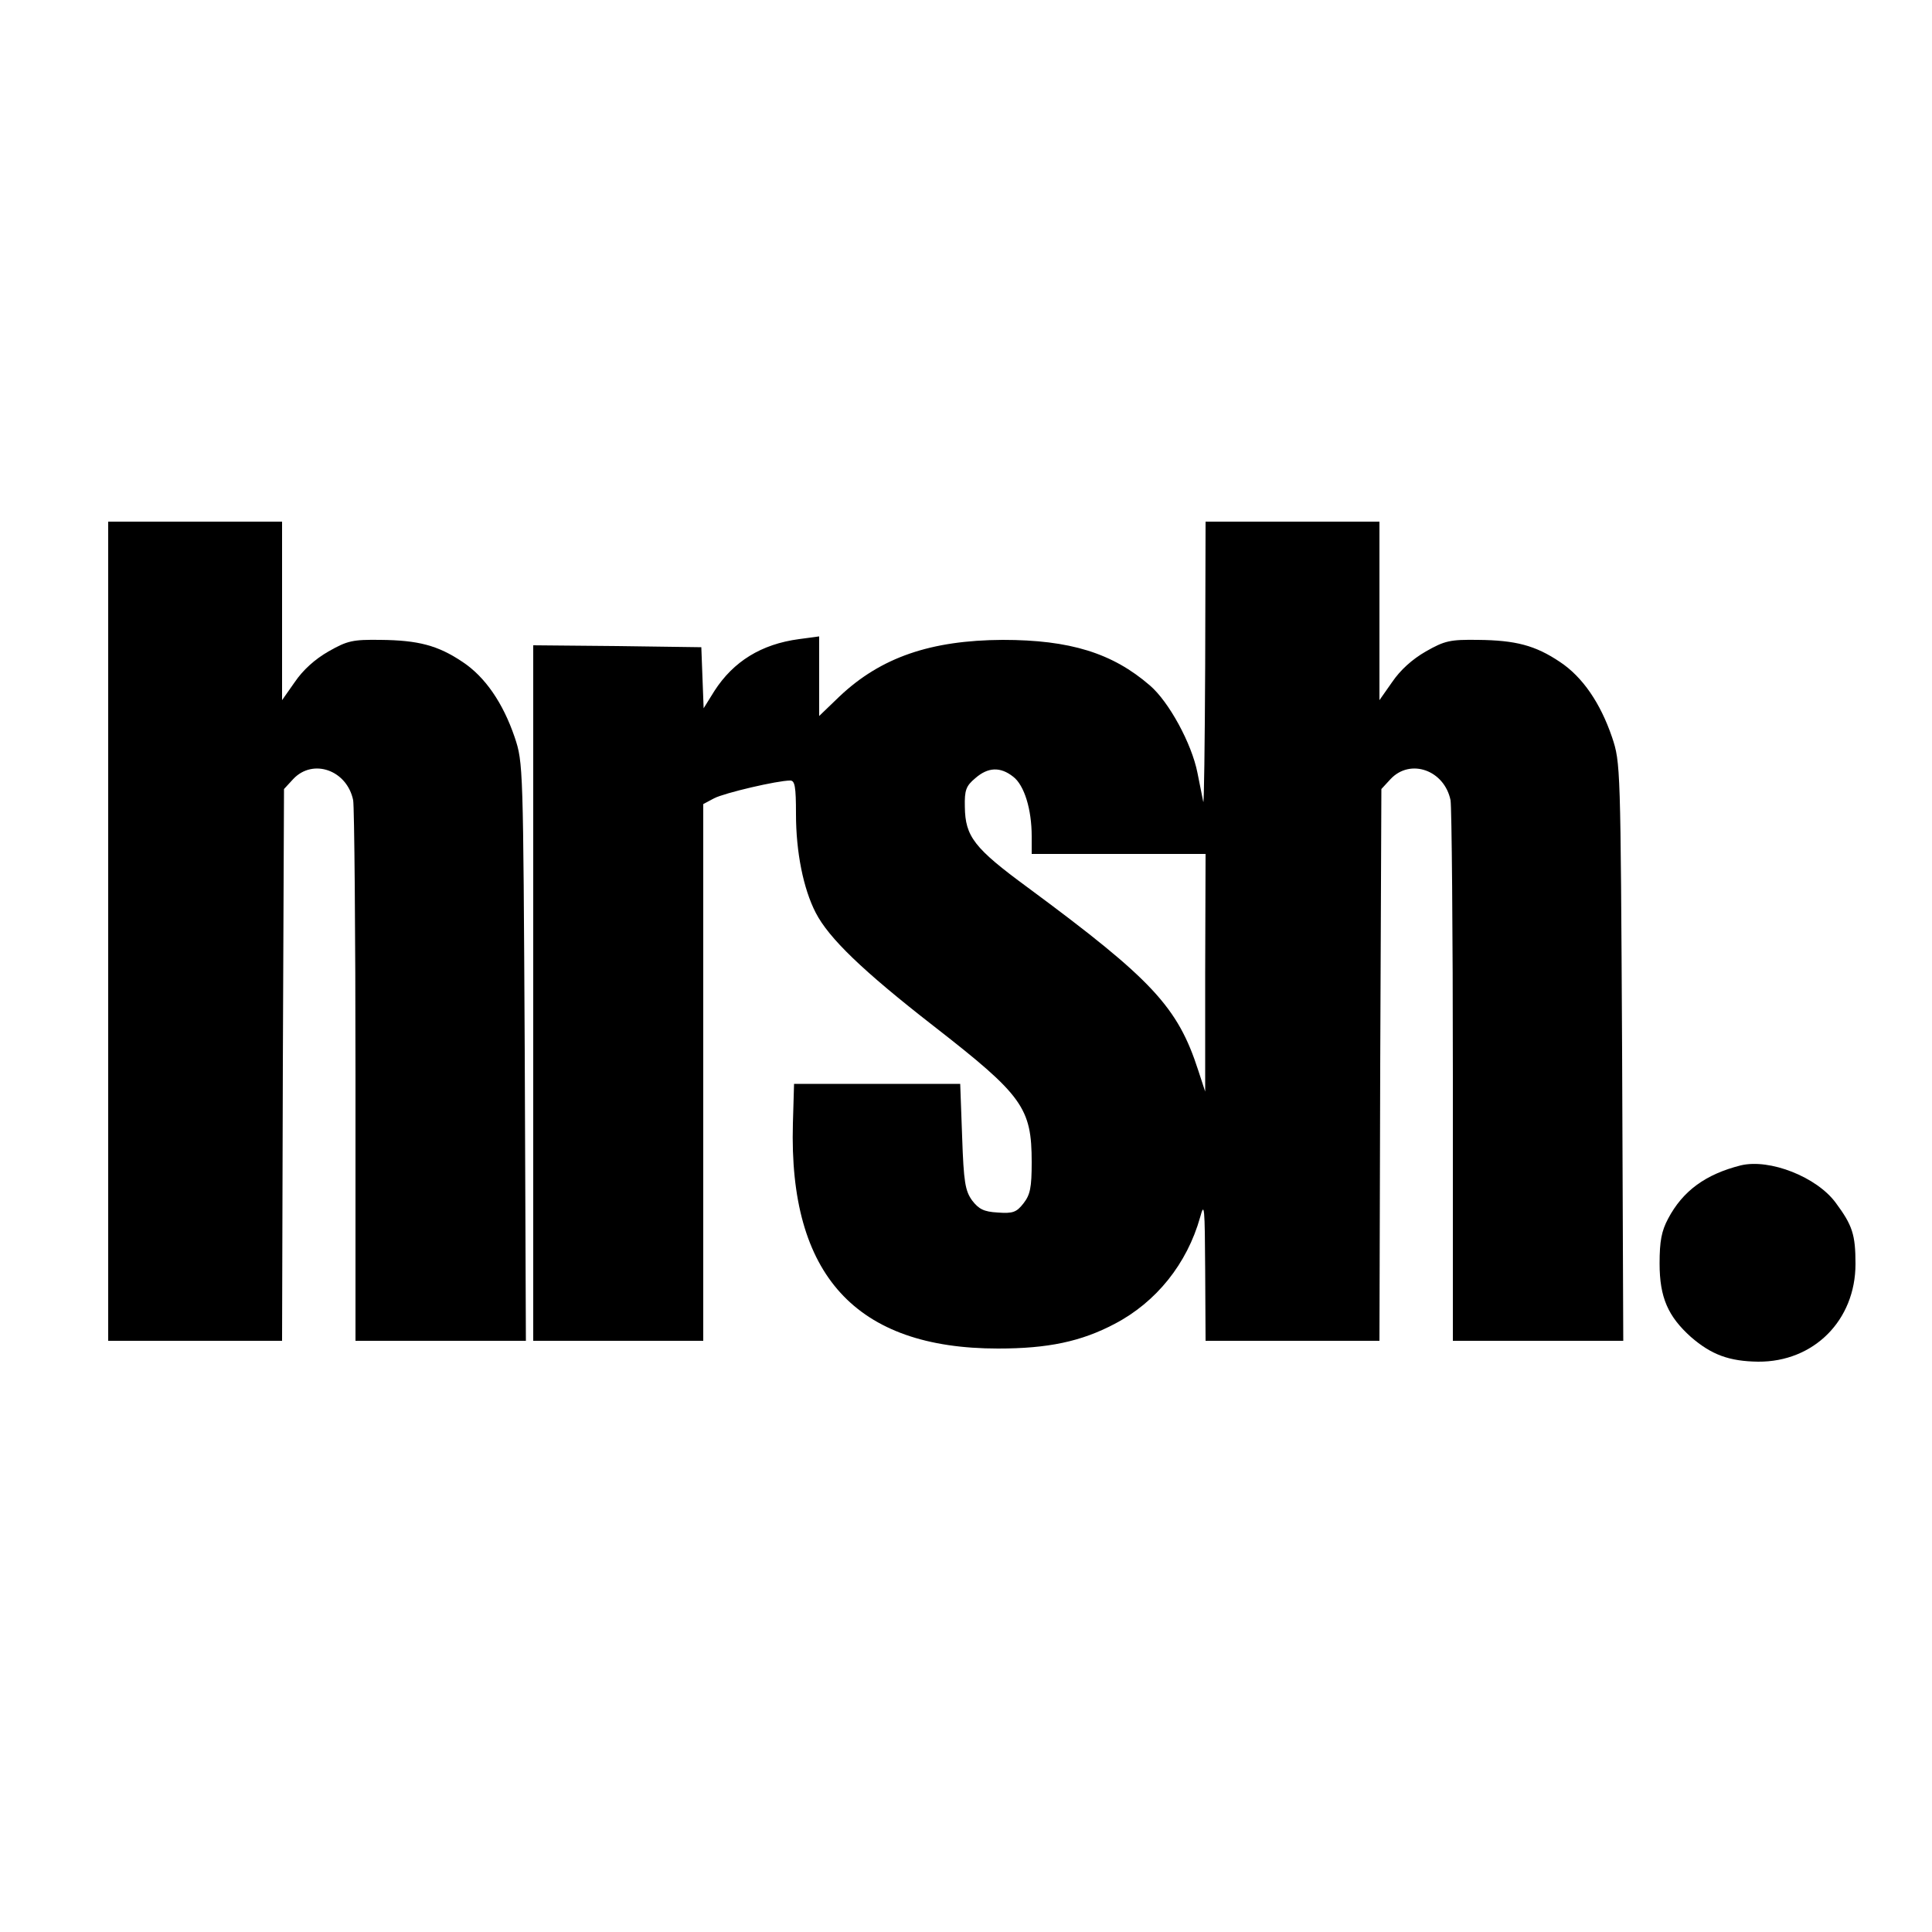
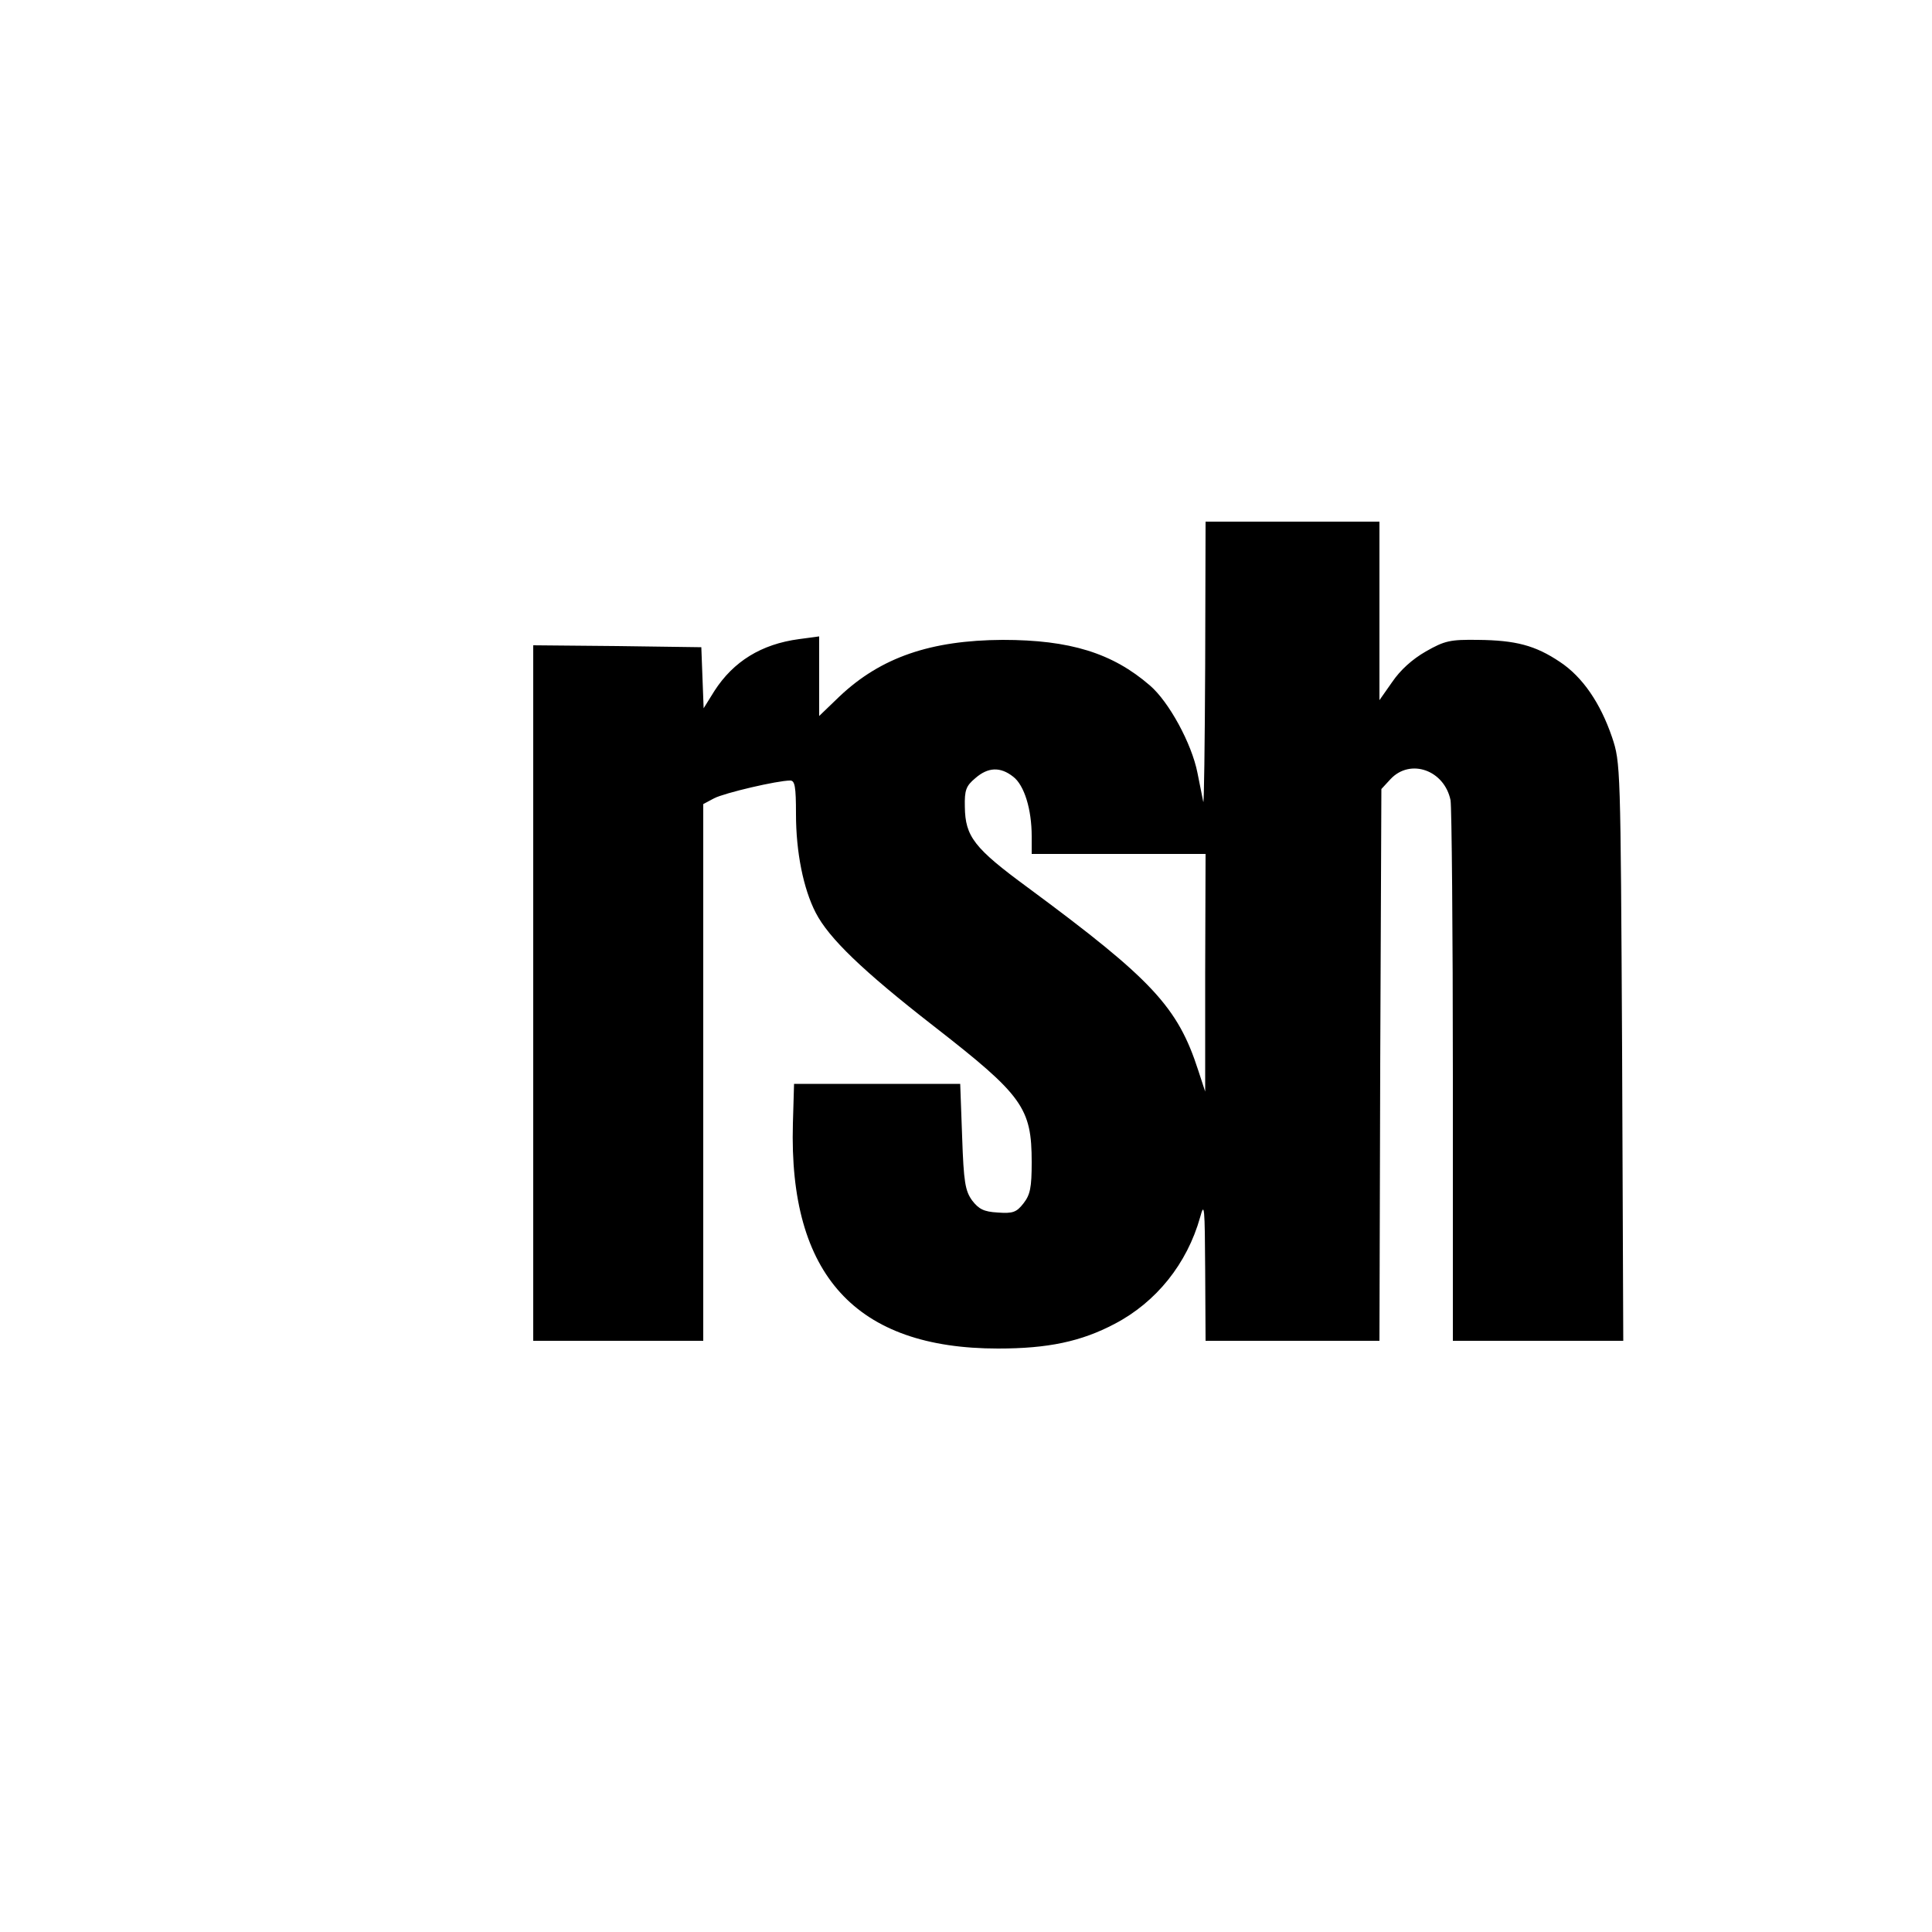
<svg xmlns="http://www.w3.org/2000/svg" version="1.0" width="500pt" height="500pt" viewBox="0 0 500 500" preserveAspectRatio="xMidYMid meet">
  <g transform="translate(0,500) scale(0.1,-0.1)" fill="#000000" stroke="none">
-     <path d="M280 2590 l0 -1060 225 0 225 0 2 714 3 714 24 26 c51 54 139 23 155 -55 3 -18 6 -339 6 -715 l0 -684 221 0 220 0 -3 748 c-4 741 -4 748 -26 814 -30 88 -76 156 -135 195 -64 43 -115 56 -212 57 -72 1 -86 -2 -135 -30 -35 -20 -66 -48 -87 -79 l-33 -47 0 231 0 231 -225 0 -225 0 0 -1060z" />
    <path d="M3119 3278 c-1 -205 -3 -364 -5 -353 -2 11 -9 45 -15 75 -15 76 -74 184 -123 226 -97 84 -207 118 -381 118 -186 -1 -315 -45 -422 -146 l-53 -51 0 103 0 103 -52 -7 c-98 -13 -170 -58 -219 -134 l-28 -45 -3 79 -3 79 -217 3 -218 2 0 -900 0 -900 220 0 220 0 0 695 0 694 28 15 c27 14 164 46 197 46 12 0 15 -15 15 -87 0 -98 19 -193 51 -255 34 -66 121 -150 306 -294 230 -179 253 -211 253 -352 0 -66 -4 -84 -21 -106 -18 -23 -27 -27 -67 -24 -36 2 -49 9 -66 31 -18 25 -22 47 -26 165 l-5 137 -215 0 -215 0 -3 -103 c-11 -392 163 -582 531 -582 129 0 215 18 302 64 107 56 187 155 221 276 11 41 12 27 13 -137 l1 -183 225 0 225 0 2 714 3 714 24 26 c51 54 139 23 155 -55 3 -18 6 -339 6 -715 l0 -684 221 0 220 0 -3 748 c-4 741 -4 748 -26 814 -30 88 -76 156 -135 195 -64 43 -115 56 -212 57 -72 1 -86 -2 -135 -30 -35 -20 -66 -48 -87 -79 l-33 -47 0 231 0 231 -225 0 -225 0 -1 -372z m-497 -288 c29 -22 48 -85 48 -154 l0 -46 225 0 225 0 -1 -307 0 -308 -18 55 c-53 164 -119 235 -441 473 -139 102 -162 132 -163 209 -1 43 3 54 27 74 33 29 65 30 98 4z" />
-     <path d="M4505 1984 c-91 -23 -150 -66 -188 -138 -17 -32 -22 -58 -22 -116 0 -88 22 -137 81 -190 53 -46 99 -63 174 -64 144 -1 252 107 252 253 0 76 -8 100 -51 158 -49 67 -171 115 -246 97z" />
  </g>
</svg>